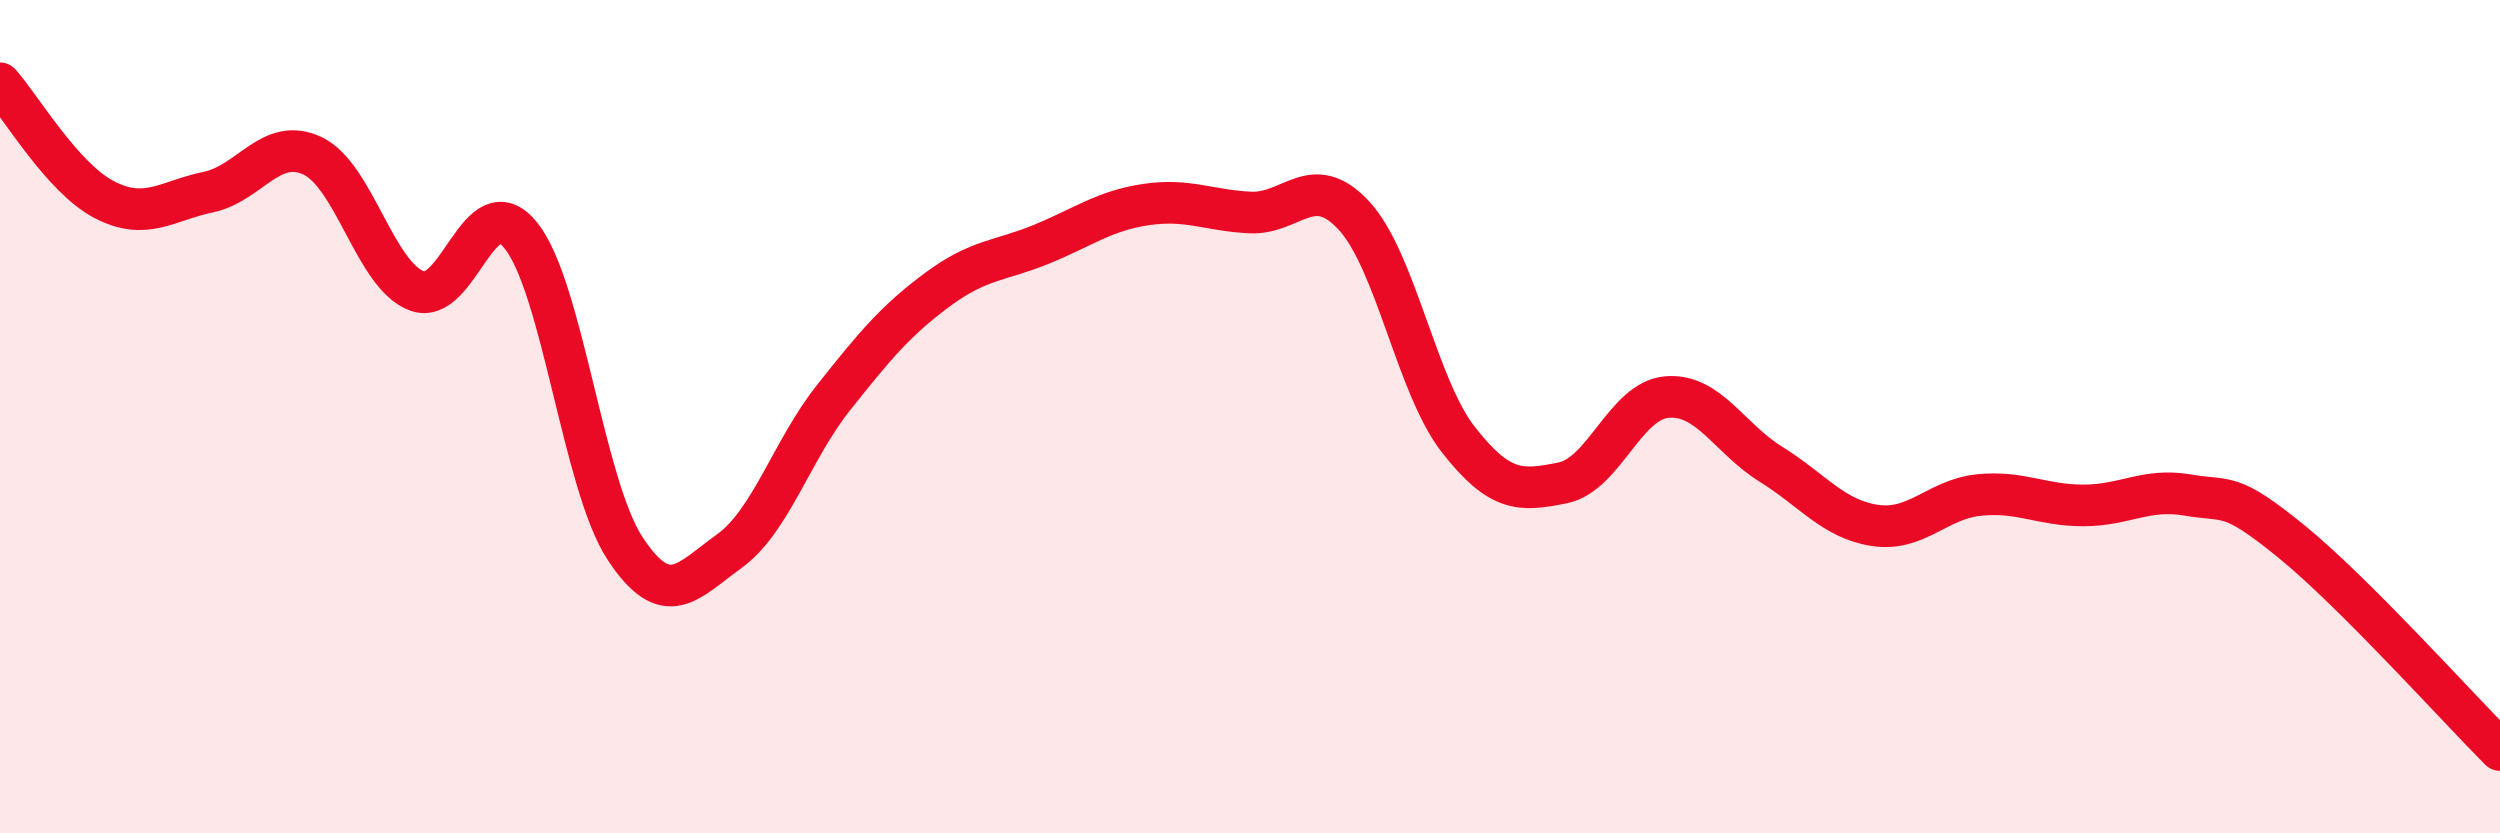
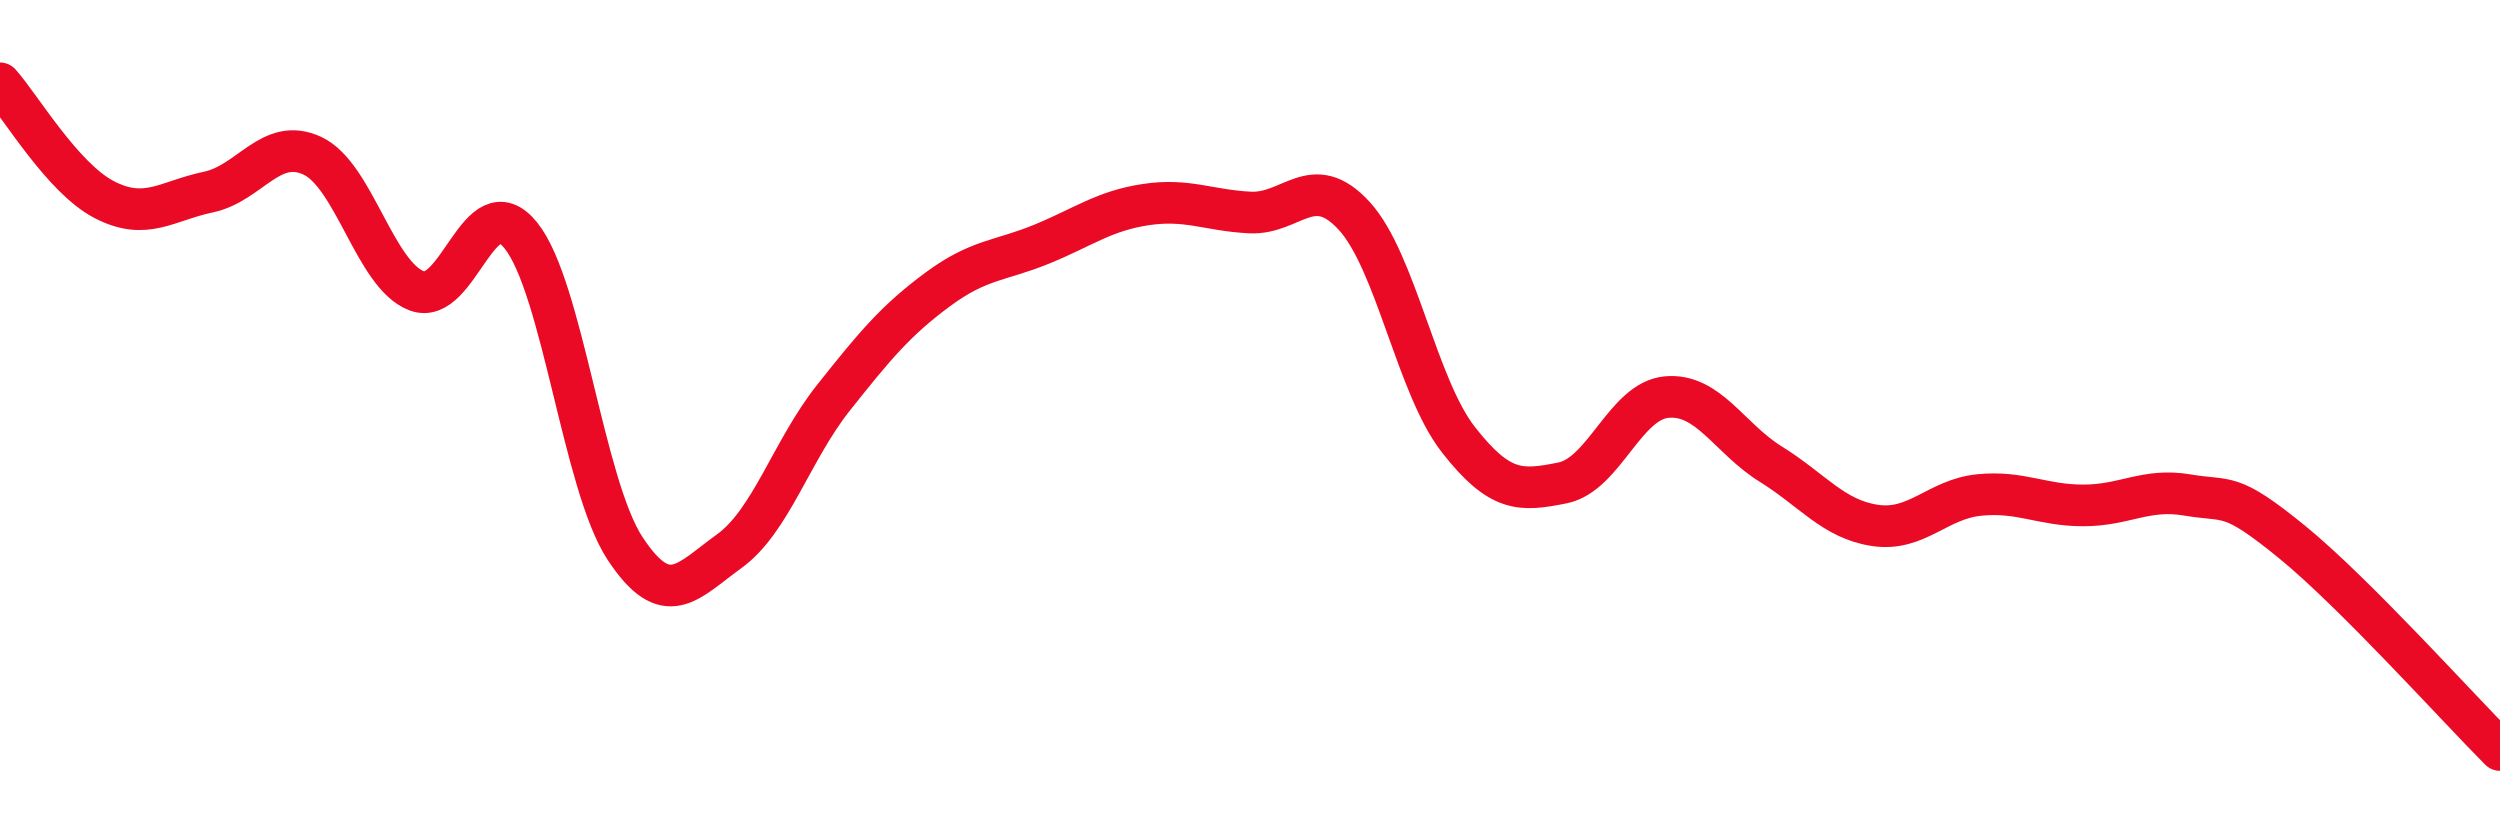
<svg xmlns="http://www.w3.org/2000/svg" width="60" height="20" viewBox="0 0 60 20">
-   <path d="M 0,2 C 0.5,2.56 1.5,4.27 2.5,4.79 C 3.5,5.31 4,4.82 5,4.61 C 6,4.4 6.5,3.27 7.5,3.74 C 8.5,4.21 9,6.6 10,6.98 C 11,7.36 11.5,4.41 12.5,5.65 C 13.5,6.89 14,11.64 15,13.16 C 16,14.68 16.5,13.95 17.5,13.23 C 18.5,12.51 19,10.81 20,9.55 C 21,8.29 21.5,7.69 22.5,6.95 C 23.5,6.21 24,6.27 25,5.86 C 26,5.45 26.5,5.06 27.5,4.91 C 28.5,4.76 29,5.05 30,5.1 C 31,5.15 31.5,4.09 32.5,5.18 C 33.5,6.27 34,9.27 35,10.55 C 36,11.83 36.5,11.79 37.5,11.59 C 38.5,11.39 39,9.62 40,9.53 C 41,9.44 41.5,10.52 42.5,11.14 C 43.5,11.76 44,12.46 45,12.61 C 46,12.76 46.5,11.98 47.5,11.88 C 48.5,11.78 49,12.13 50,12.13 C 51,12.13 51.5,11.71 52.5,11.88 C 53.5,12.05 53.5,11.78 55,13 C 56.5,14.22 59,17 60,18L60 20L0 20Z" fill="#EB0A25" opacity="0.1" stroke-linecap="round" stroke-linejoin="round" />
  <path d="M 0,2 C 0.5,2.56 1.5,4.27 2.5,4.79 C 3.5,5.31 4,4.82 5,4.61 C 6,4.4 6.5,3.27 7.5,3.74 C 8.5,4.21 9,6.6 10,6.98 C 11,7.36 11.5,4.41 12.5,5.65 C 13.5,6.89 14,11.64 15,13.16 C 16,14.68 16.5,13.95 17.5,13.23 C 18.5,12.51 19,10.81 20,9.55 C 21,8.29 21.5,7.69 22.5,6.95 C 23.5,6.21 24,6.27 25,5.86 C 26,5.45 26.5,5.06 27.5,4.91 C 28.5,4.76 29,5.05 30,5.1 C 31,5.15 31.5,4.09 32.5,5.18 C 33.5,6.27 34,9.27 35,10.55 C 36,11.83 36.5,11.79 37.5,11.59 C 38.5,11.39 39,9.62 40,9.53 C 41,9.44 41.5,10.52 42.5,11.14 C 43.5,11.76 44,12.46 45,12.61 C 46,12.76 46.5,11.98 47.5,11.88 C 48.5,11.78 49,12.13 50,12.13 C 51,12.13 51.5,11.71 52.5,11.88 C 53.5,12.05 53.5,11.78 55,13 C 56.5,14.22 59,17 60,18" stroke="#EB0A25" stroke-width="1" fill="none" stroke-linecap="round" stroke-linejoin="round" />
</svg>